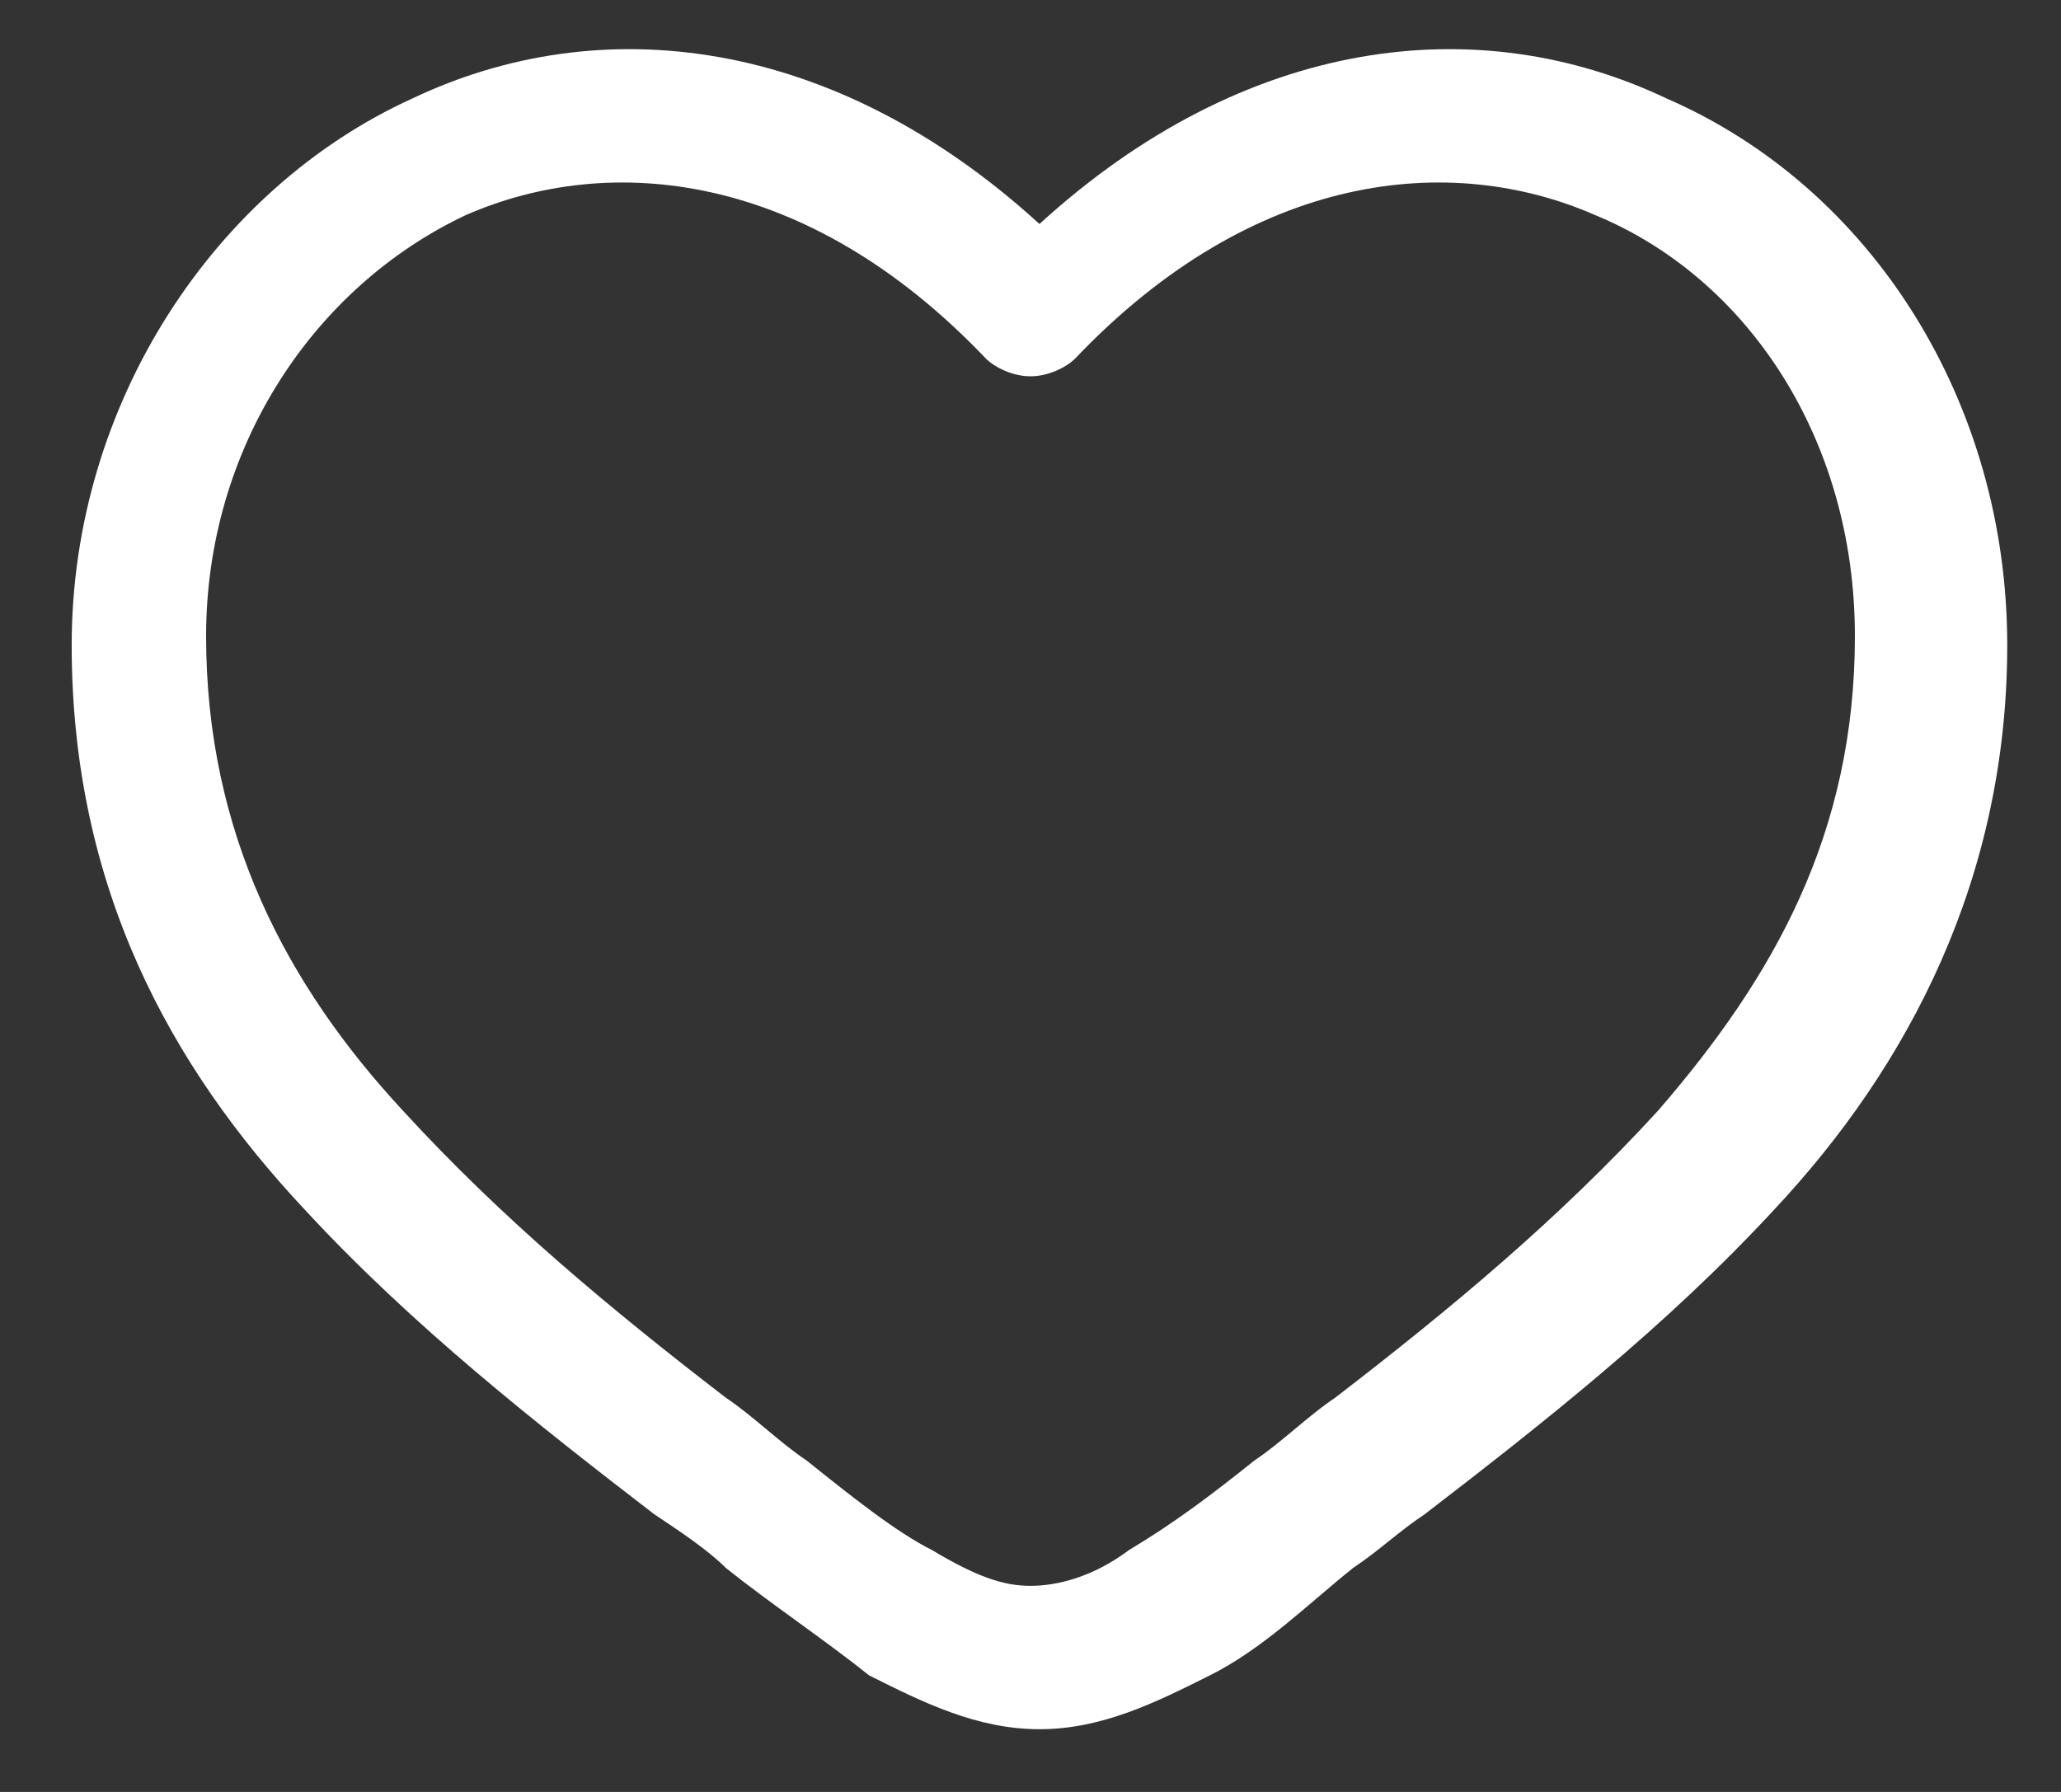
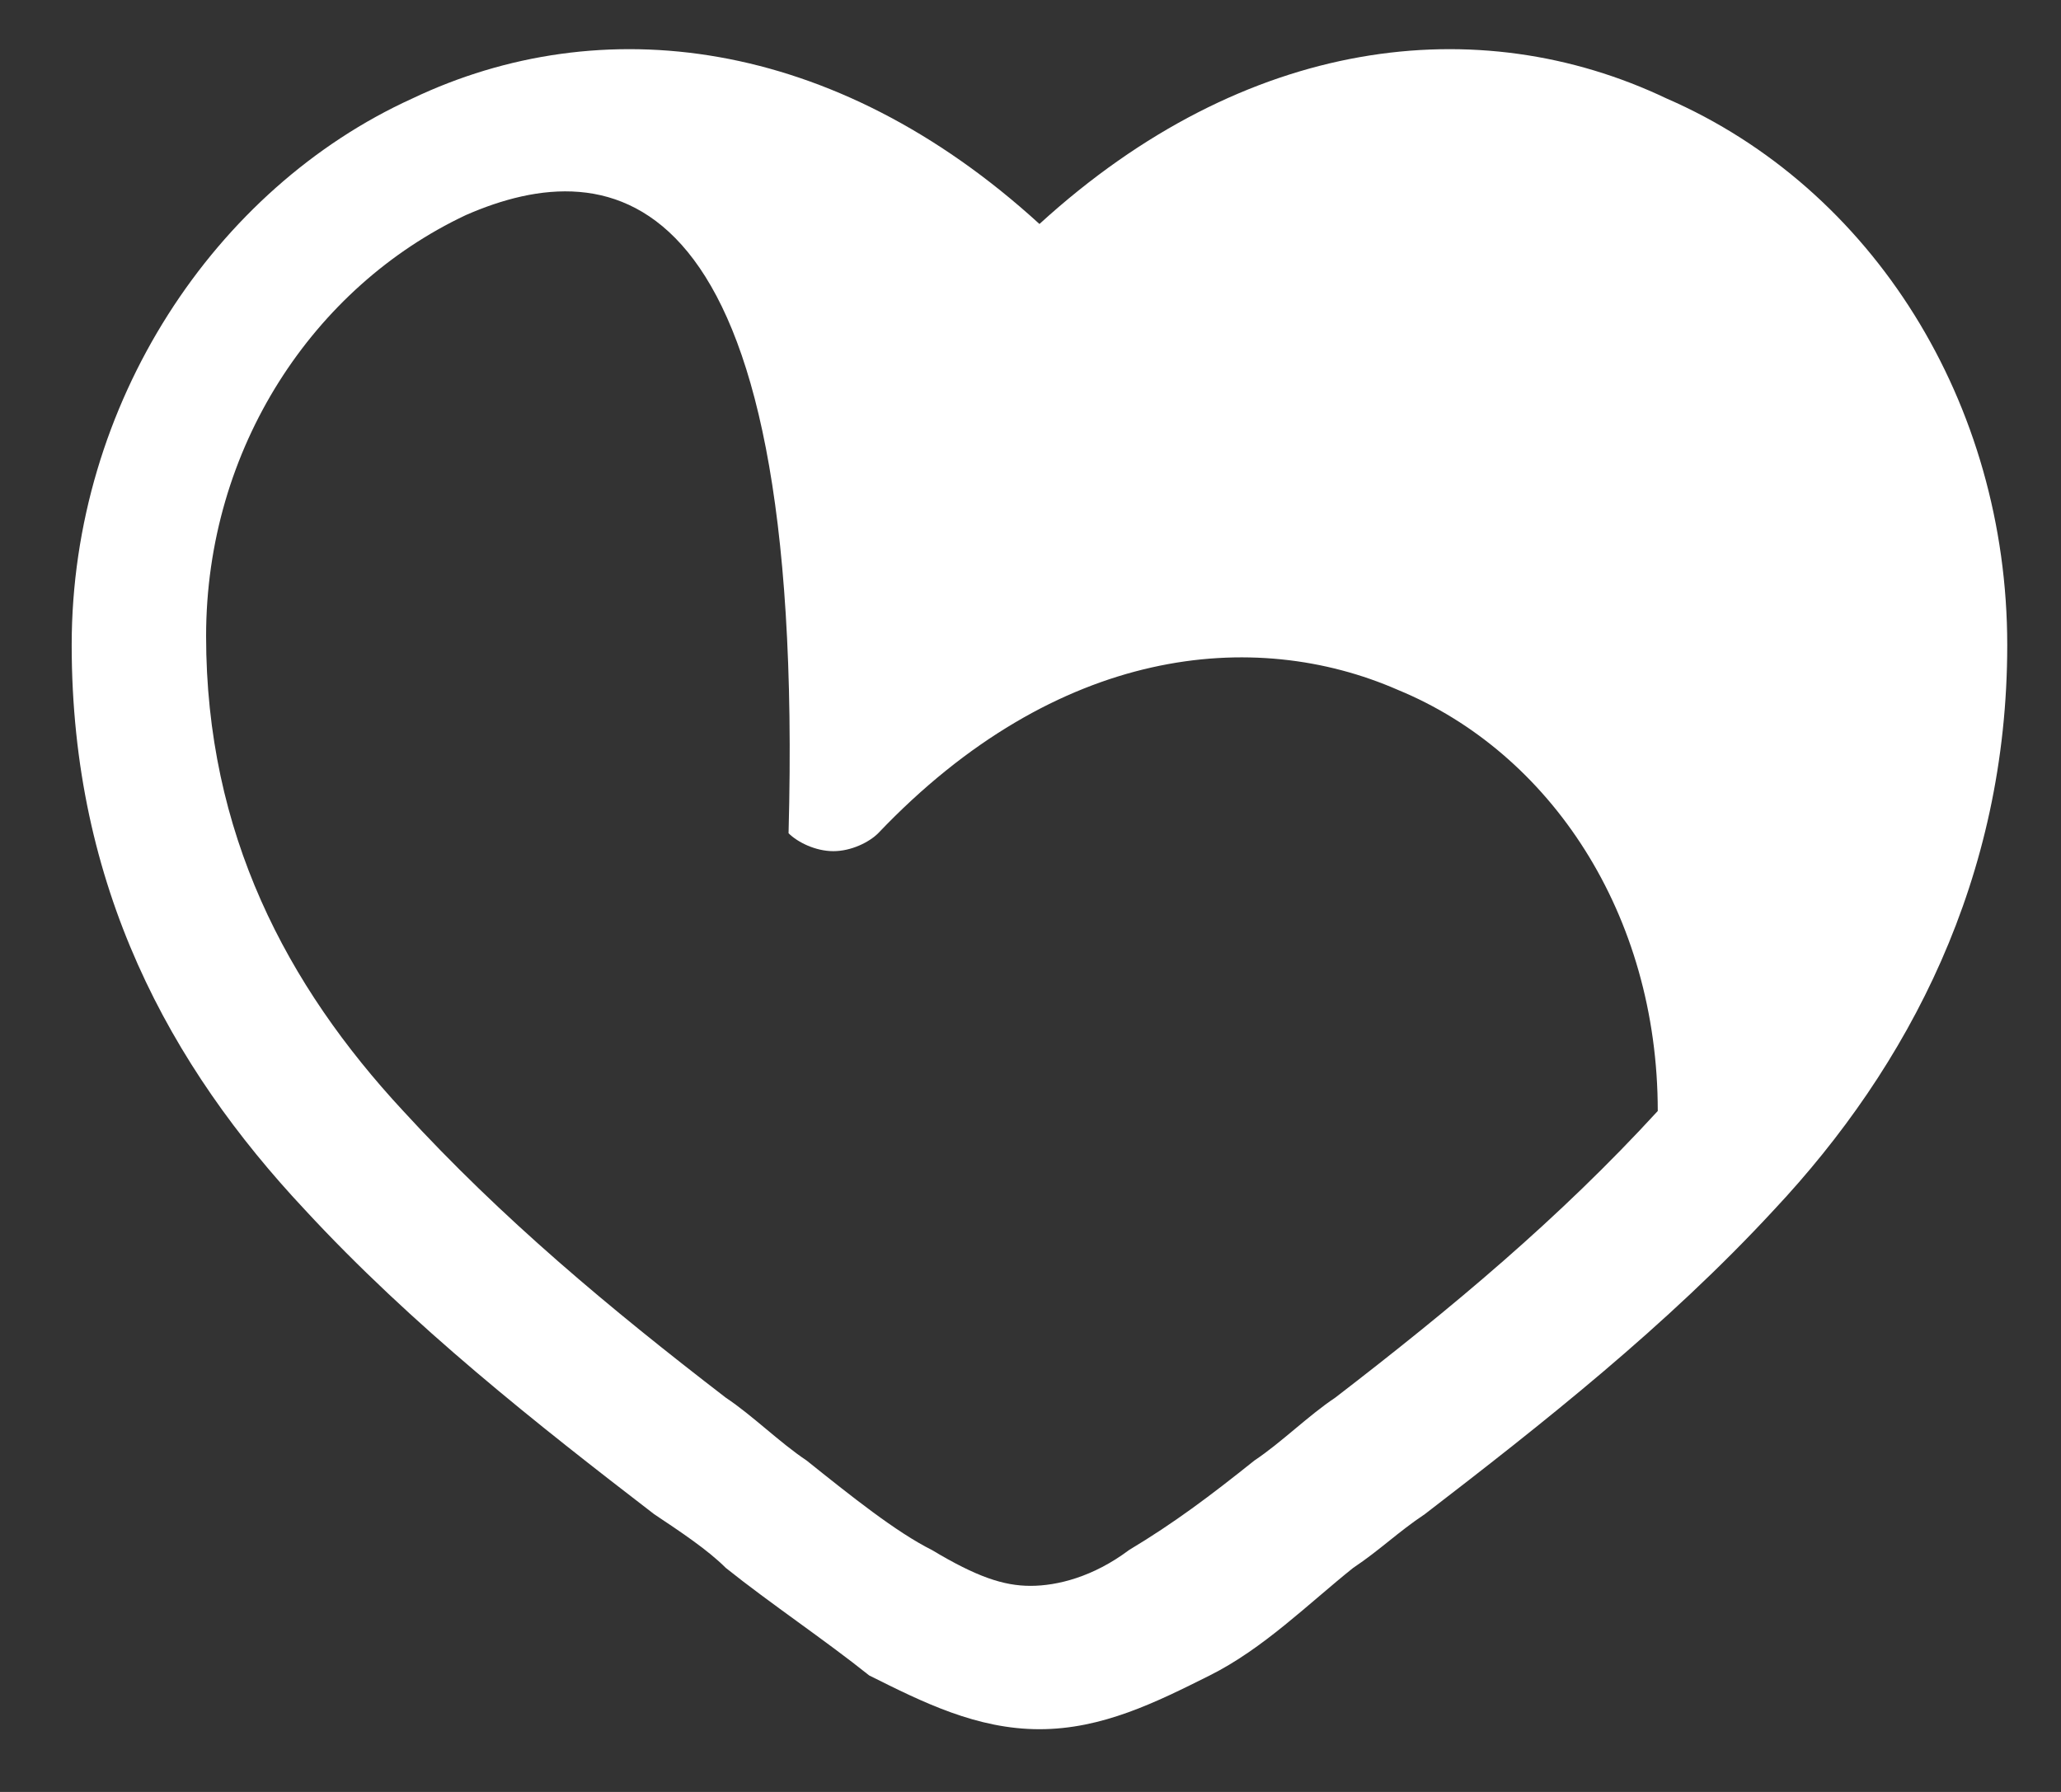
<svg xmlns="http://www.w3.org/2000/svg" version="1.1" id="Layer_1" x="0px" y="0px" viewBox="0 0 23 20" style="enable-background:new 0 0 23 20;" xml:space="preserve">
  <rect x="0" y="0" width="23" height="20" fill="#333333" stroke="none" />
  <style type="text/css">
	.st0{fill-rule:evenodd;clip-rule:evenodd;fill:#FFFFFF;}
</style>
-   <path class="st0" d="M5.2,2.4C3.5,3.2,2.3,5,2.3,7.1c0,2.2,0.9,3.9,2.2,5.3c1.1,1.2,2.3,2.2,3.6,3.2c0.3,0.2,0.6,0.5,0.9,0.7  c0.5,0.4,1,0.8,1.4,1c0.5,0.3,0.8,0.4,1.1,0.4c0.3,0,0.7-0.1,1.1-0.4c0.5-0.3,0.9-0.6,1.4-1c0.3-0.2,0.6-0.5,0.9-0.7  c1.3-1,2.5-2,3.6-3.2c1.3-1.5,2.2-3.1,2.2-5.3c0-2.2-1.2-4-2.9-4.7c-1.6-0.7-3.8-0.5-5.8,1.6c-0.1,0.1-0.3,0.2-0.5,0.2  c-0.2,0-0.4-0.1-0.5-0.2C9,1.9,6.8,1.7,5.2,2.4z M11.6,2.5c-2.3-2.1-4.9-2.4-7-1.4c-2.2,1-3.8,3.4-3.8,6.1c0,2.7,1.1,4.7,2.6,6.3  c1.2,1.3,2.6,2.4,3.9,3.4c0.3,0.2,0.6,0.4,0.8,0.6c0.5,0.4,1.1,0.8,1.6,1.2c0.6,0.3,1.2,0.6,1.9,0.6c0.7,0,1.3-0.3,1.9-0.6  c0.6-0.3,1.1-0.8,1.6-1.2c0.3-0.2,0.5-0.4,0.8-0.6c1.3-1,2.7-2.1,3.9-3.4c1.5-1.6,2.6-3.7,2.6-6.3c0-2.7-1.5-5.1-3.8-6.1  C16.5,0.1,13.9,0.4,11.6,2.5z" />
+   <path class="st0" d="M5.2,2.4C3.5,3.2,2.3,5,2.3,7.1c0,2.2,0.9,3.9,2.2,5.3c1.1,1.2,2.3,2.2,3.6,3.2c0.3,0.2,0.6,0.5,0.9,0.7  c0.5,0.4,1,0.8,1.4,1c0.5,0.3,0.8,0.4,1.1,0.4c0.3,0,0.7-0.1,1.1-0.4c0.5-0.3,0.9-0.6,1.4-1c0.3-0.2,0.6-0.5,0.9-0.7  c1.3-1,2.5-2,3.6-3.2c0-2.2-1.2-4-2.9-4.7c-1.6-0.7-3.8-0.5-5.8,1.6c-0.1,0.1-0.3,0.2-0.5,0.2  c-0.2,0-0.4-0.1-0.5-0.2C9,1.9,6.8,1.7,5.2,2.4z M11.6,2.5c-2.3-2.1-4.9-2.4-7-1.4c-2.2,1-3.8,3.4-3.8,6.1c0,2.7,1.1,4.7,2.6,6.3  c1.2,1.3,2.6,2.4,3.9,3.4c0.3,0.2,0.6,0.4,0.8,0.6c0.5,0.4,1.1,0.8,1.6,1.2c0.6,0.3,1.2,0.6,1.9,0.6c0.7,0,1.3-0.3,1.9-0.6  c0.6-0.3,1.1-0.8,1.6-1.2c0.3-0.2,0.5-0.4,0.8-0.6c1.3-1,2.7-2.1,3.9-3.4c1.5-1.6,2.6-3.7,2.6-6.3c0-2.7-1.5-5.1-3.8-6.1  C16.5,0.1,13.9,0.4,11.6,2.5z" />
</svg>